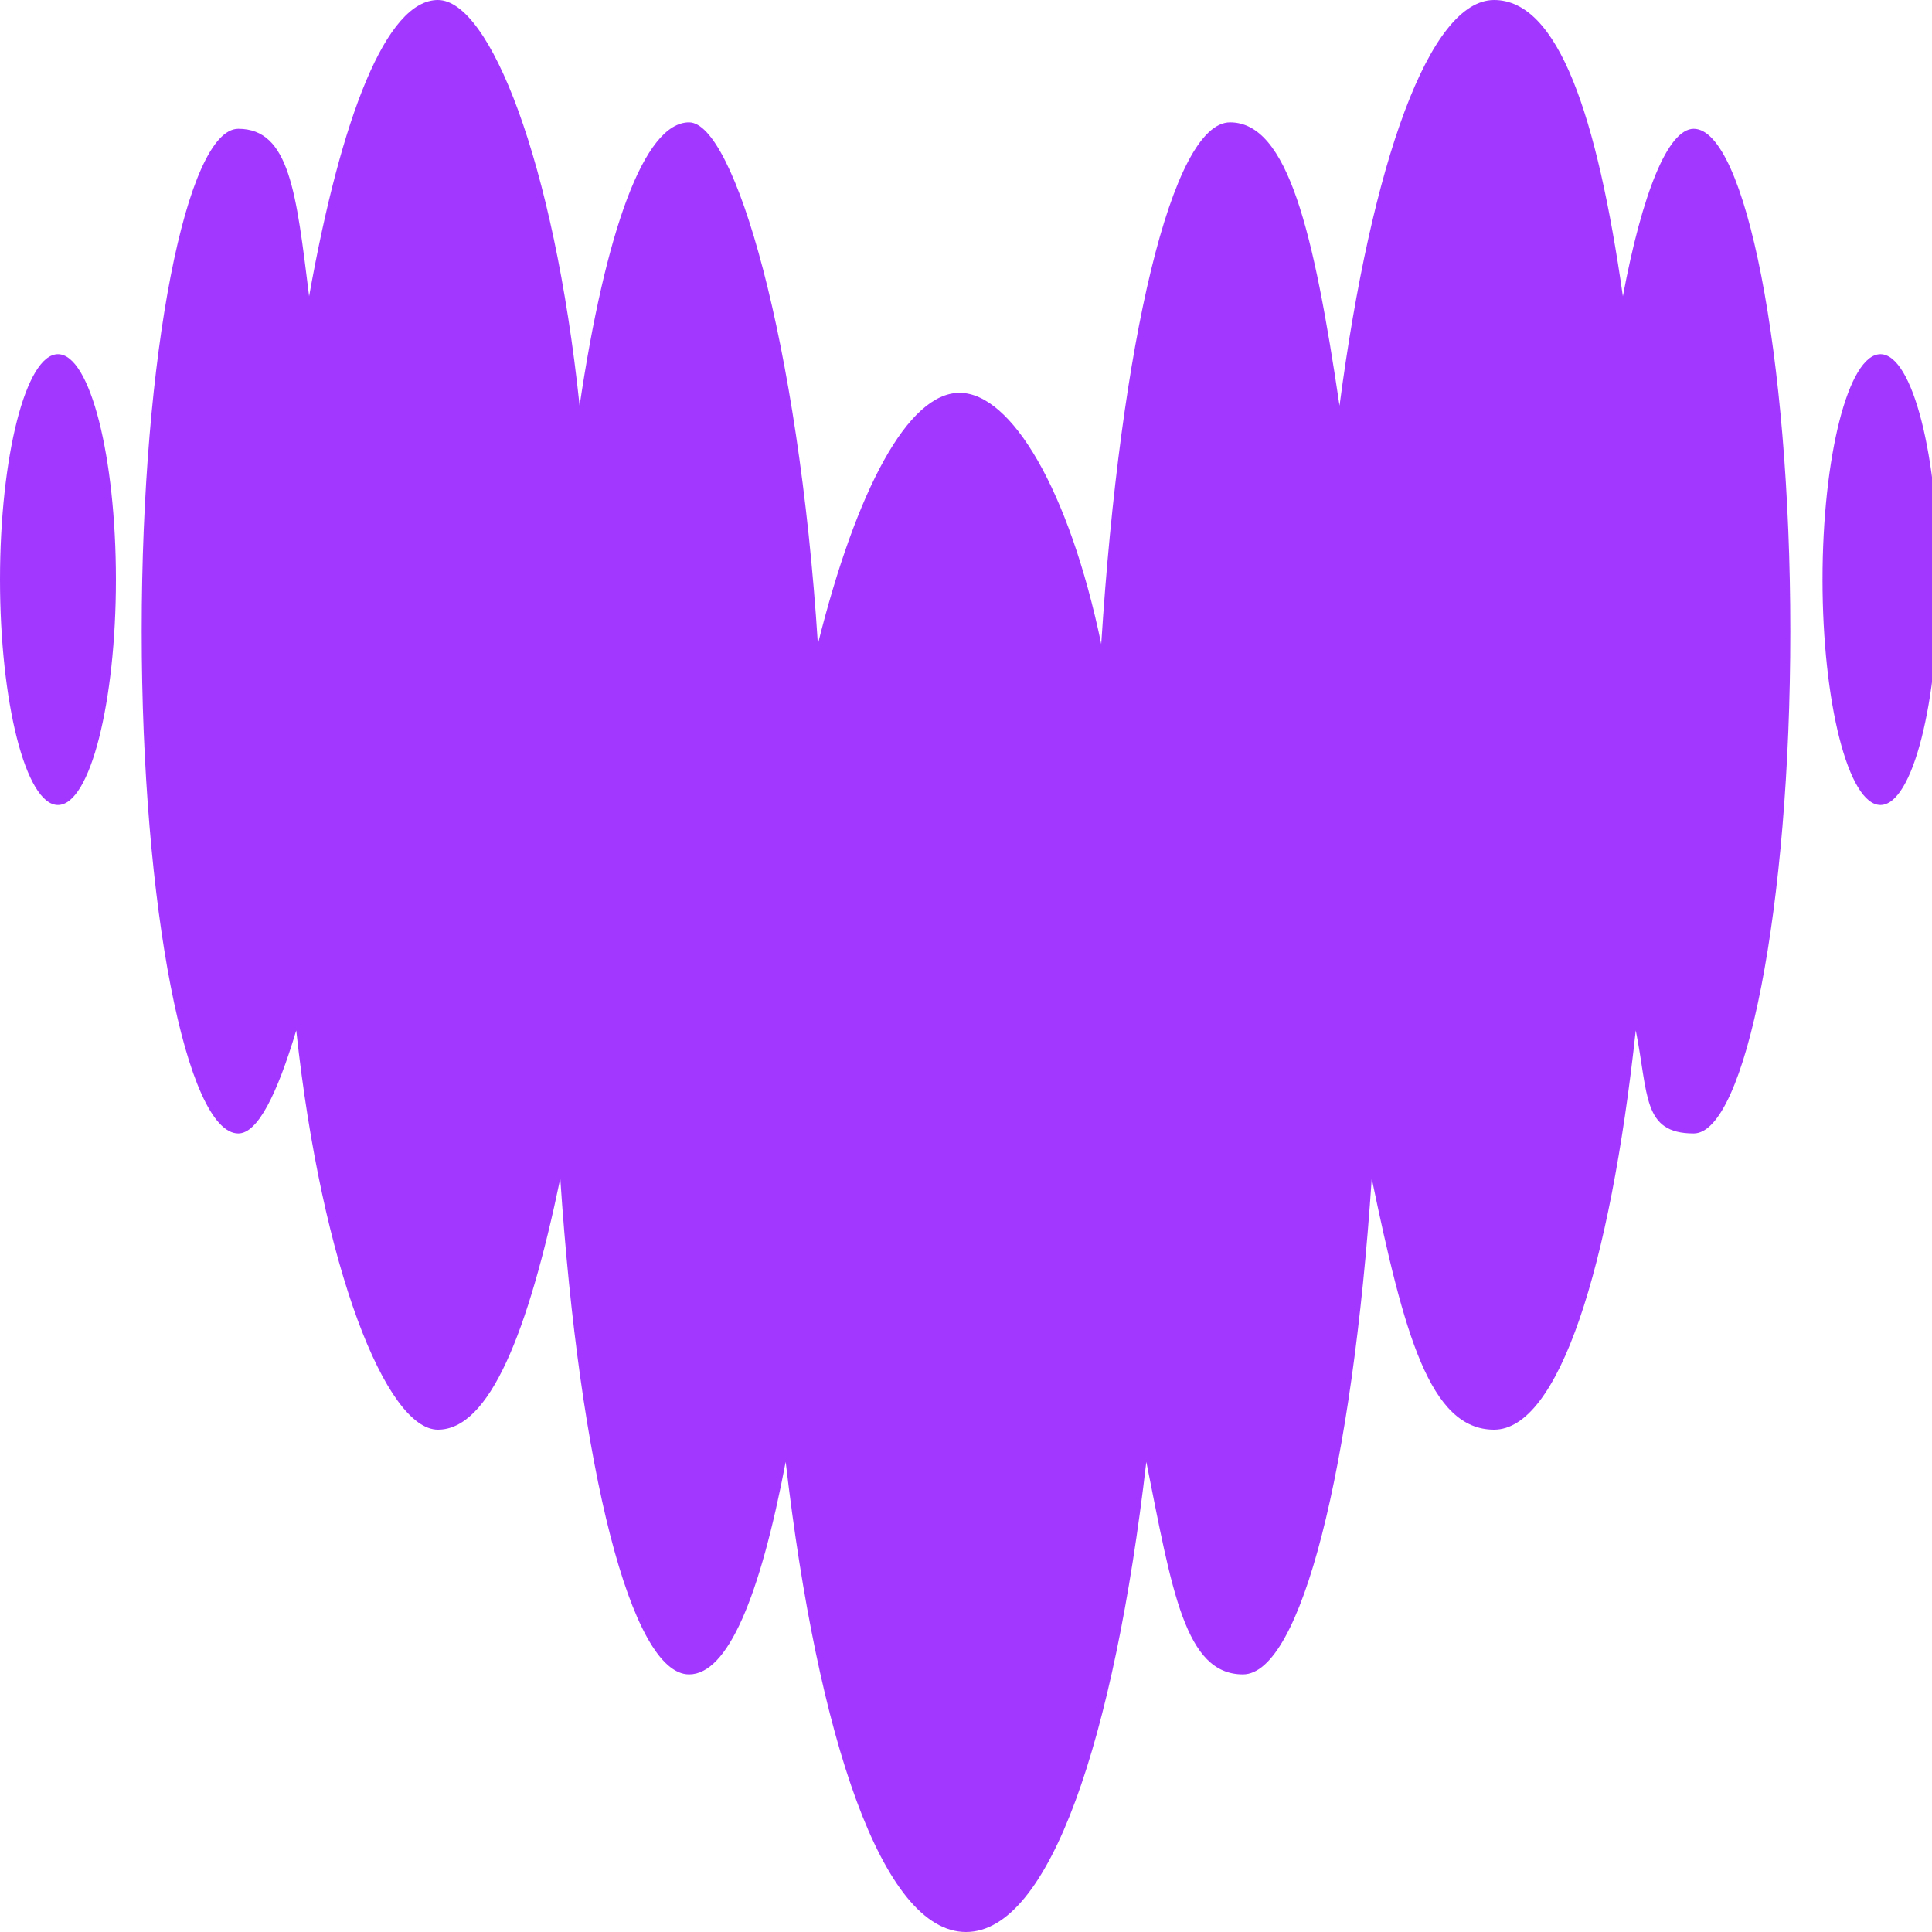
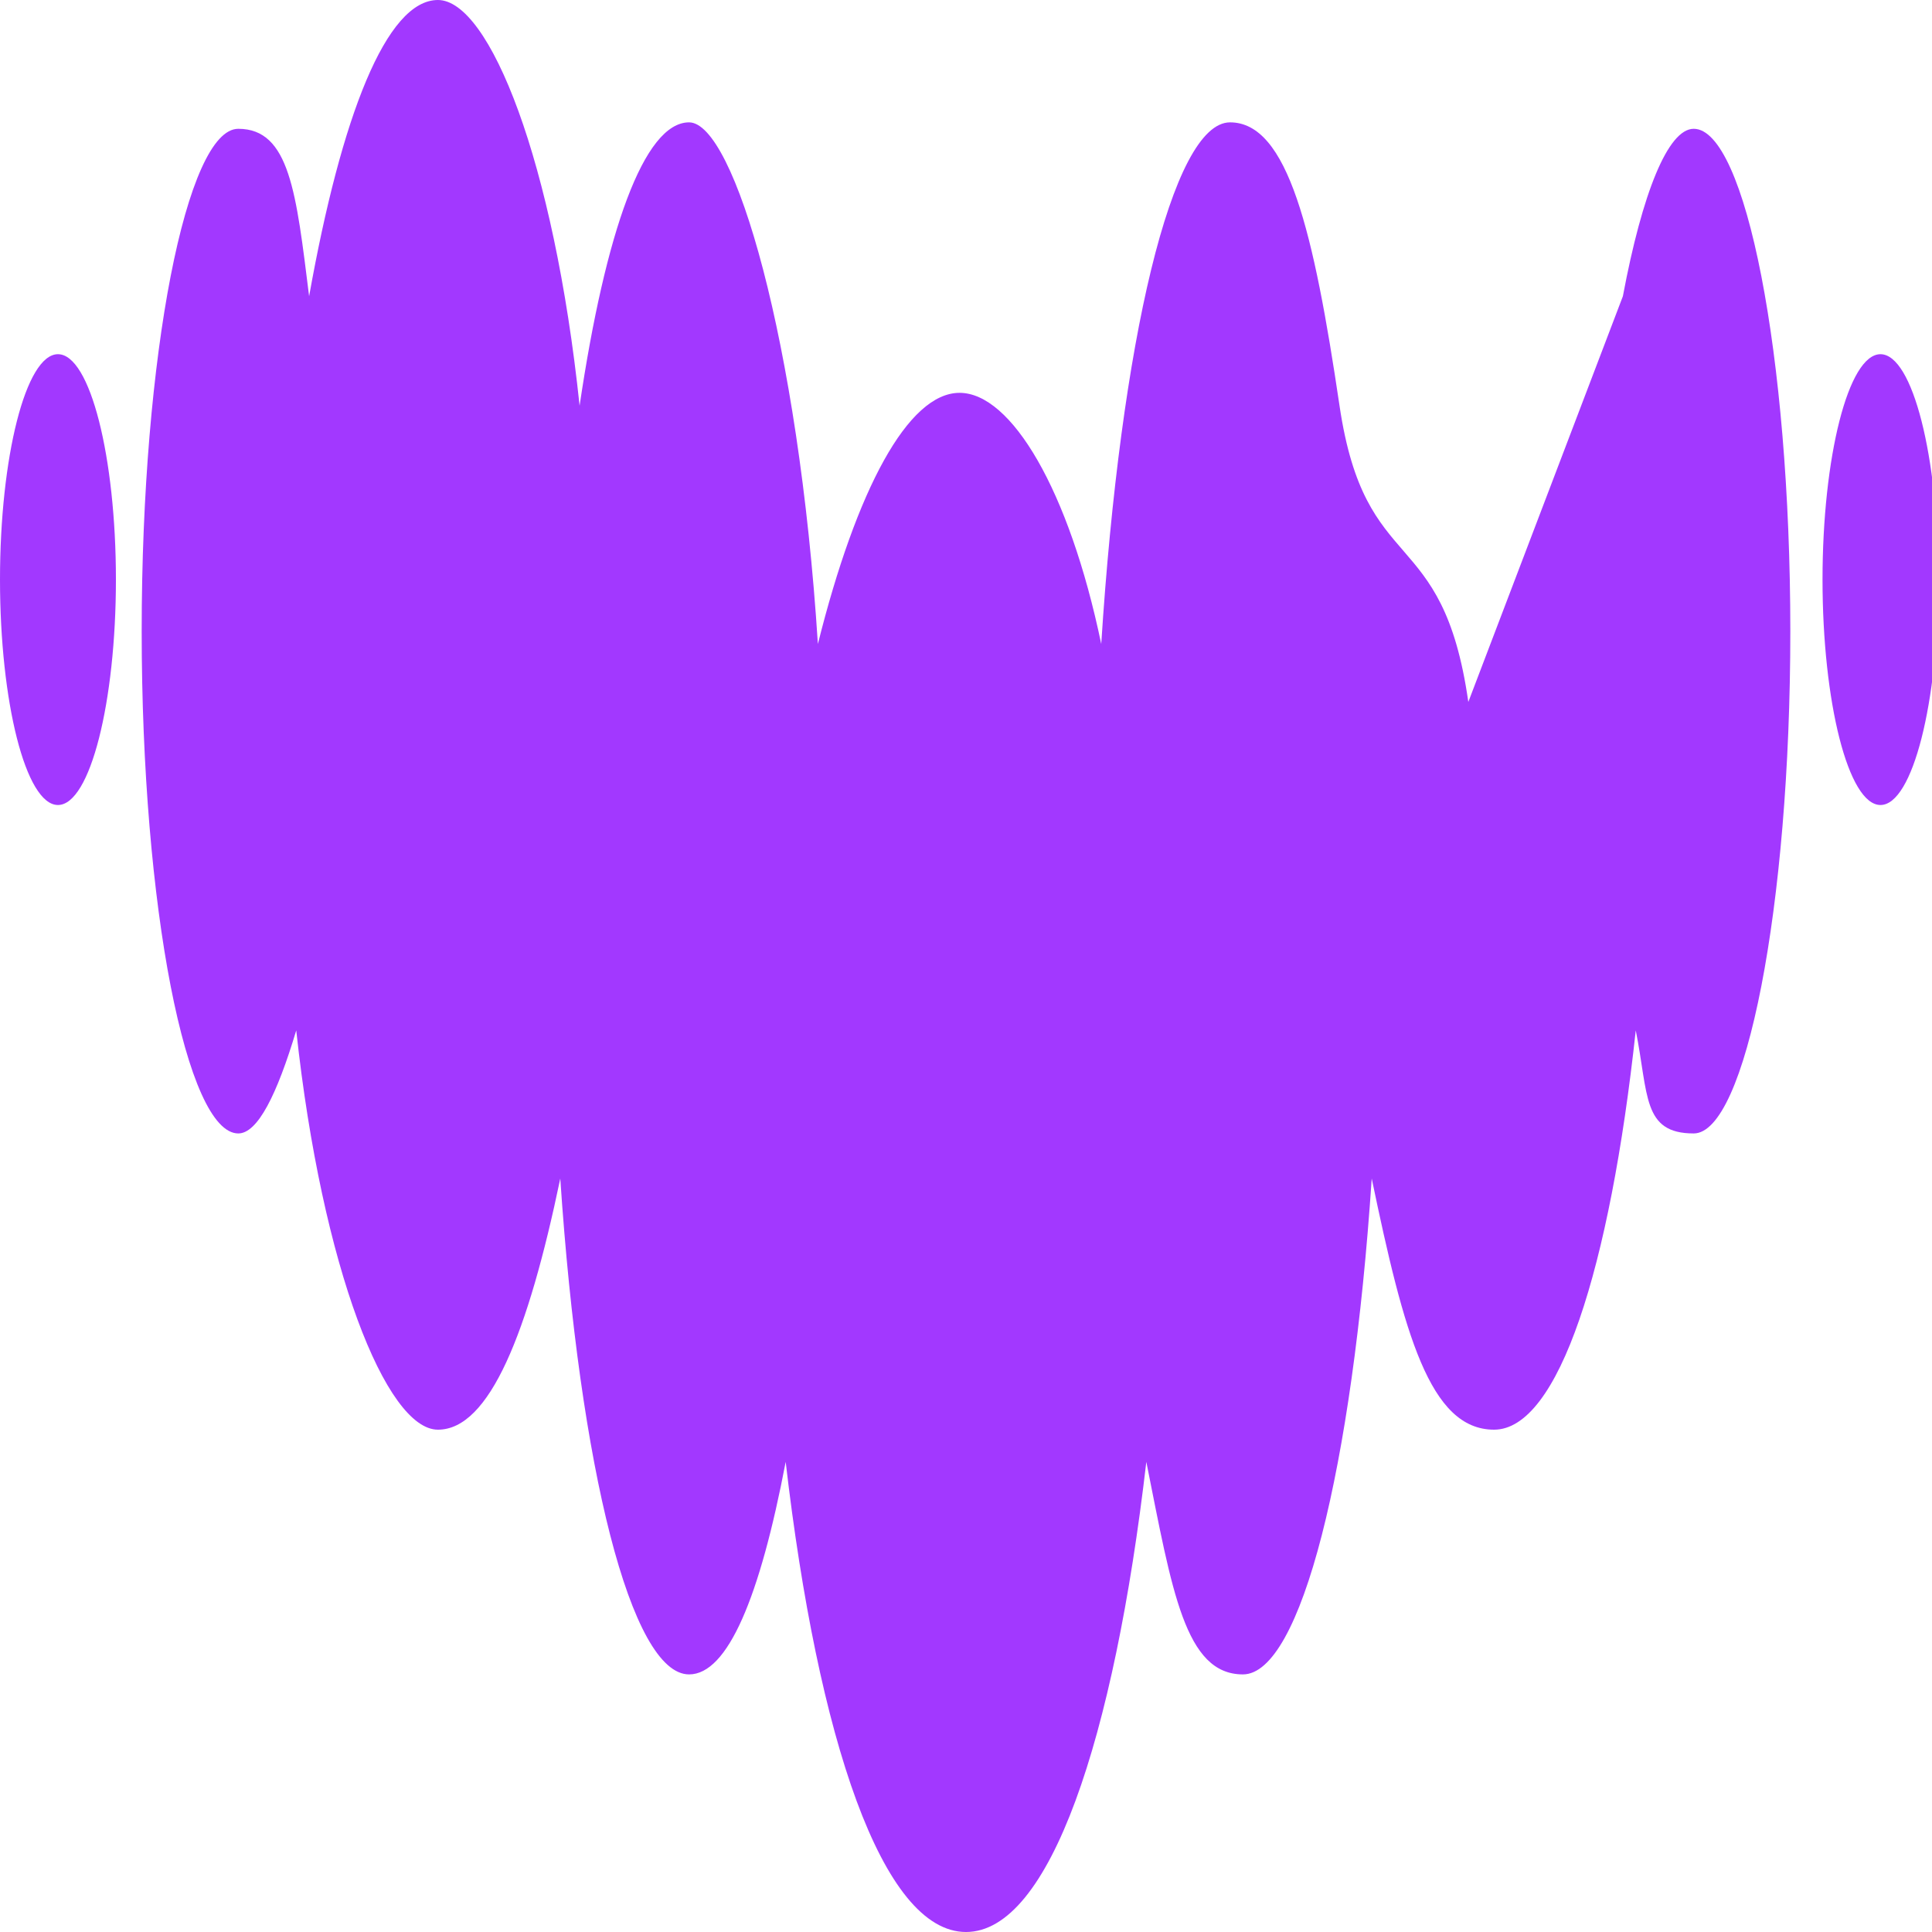
<svg xmlns="http://www.w3.org/2000/svg" id="Layer_1" data-name="Layer 1" version="1.1" viewBox="0 0 30 30">
  <defs>
    <style>
      .cls-1 {
        fill: #a238ff;
        fill-rule: evenodd;
        stroke-width: 0px;
      }
    </style>
  </defs>
-   <path class="cls-1" d="M25.2,4.6c.3-1.6.7-2.6,1.1-2.6h0c.8,0,1.5,3.5,1.5,7.8s-.7,7.8-1.5,7.8-.7-.6-.9-1.6c-.4,3.7-1.2,6.2-2.2,6.2s-1.4-1.5-1.9-3.9c-.3,4.5-1.1,7.7-2,7.7s-1.1-1.3-1.5-3.3c-.5,4.3-1.5,7.3-2.8,7.3s-2.3-3-2.8-7.3c-.4,2.1-.9,3.3-1.5,3.3-.9,0-1.7-3.2-2-7.7-.5,2.4-1.1,3.9-1.9,3.9s-1.8-2.5-2.2-6.2c-.3,1-.6,1.6-.9,1.6-.8,0-1.5-3.5-1.5-7.8S2.9,2,3.7,2s.9,1,1.1,2.6C5.3,1.8,6,0,6.8,0s1.8,2.5,2.2,6.3c.4-2.7,1-4.4,1.7-4.4s1.7,3.4,2,8.1c.6-2.4,1.4-3.9,2.2-3.9s1.7,1.5,2.2,3.9c.3-4.7,1.1-8.1,2-8.1s1.3,1.7,1.7,4.4C21.3,2.5,22.2,0,23.2,0s1.6,1.8,2,4.6ZM0,9c0-1.9.4-3.5.9-3.5s.9,1.6.9,3.5-.4,3.5-.9,3.5-.9-1.6-.9-3.5ZM28.3,9c0-1.9.4-3.5.9-3.5s.9,1.6.9,3.5-.4,3.5-.9,3.5-.9-1.6-.9-3.5Z" />
+   <path class="cls-1" d="M25.2,4.6c.3-1.6.7-2.6,1.1-2.6h0c.8,0,1.5,3.5,1.5,7.8s-.7,7.8-1.5,7.8-.7-.6-.9-1.6c-.4,3.7-1.2,6.2-2.2,6.2s-1.4-1.5-1.9-3.9c-.3,4.5-1.1,7.7-2,7.7s-1.1-1.3-1.5-3.3c-.5,4.3-1.5,7.3-2.8,7.3s-2.3-3-2.8-7.3c-.4,2.1-.9,3.3-1.5,3.3-.9,0-1.7-3.2-2-7.7-.5,2.4-1.1,3.9-1.9,3.9s-1.8-2.5-2.2-6.2c-.3,1-.6,1.6-.9,1.6-.8,0-1.5-3.5-1.5-7.8S2.9,2,3.7,2s.9,1,1.1,2.6C5.3,1.8,6,0,6.8,0s1.8,2.5,2.2,6.3c.4-2.7,1-4.4,1.7-4.4s1.7,3.4,2,8.1c.6-2.4,1.4-3.9,2.2-3.9s1.7,1.5,2.2,3.9c.3-4.7,1.1-8.1,2-8.1s1.3,1.7,1.7,4.4s1.6,1.8,2,4.6ZM0,9c0-1.9.4-3.5.9-3.5s.9,1.6.9,3.5-.4,3.5-.9,3.5-.9-1.6-.9-3.5ZM28.3,9c0-1.9.4-3.5.9-3.5s.9,1.6.9,3.5-.4,3.5-.9,3.5-.9-1.6-.9-3.5Z" />
</svg>